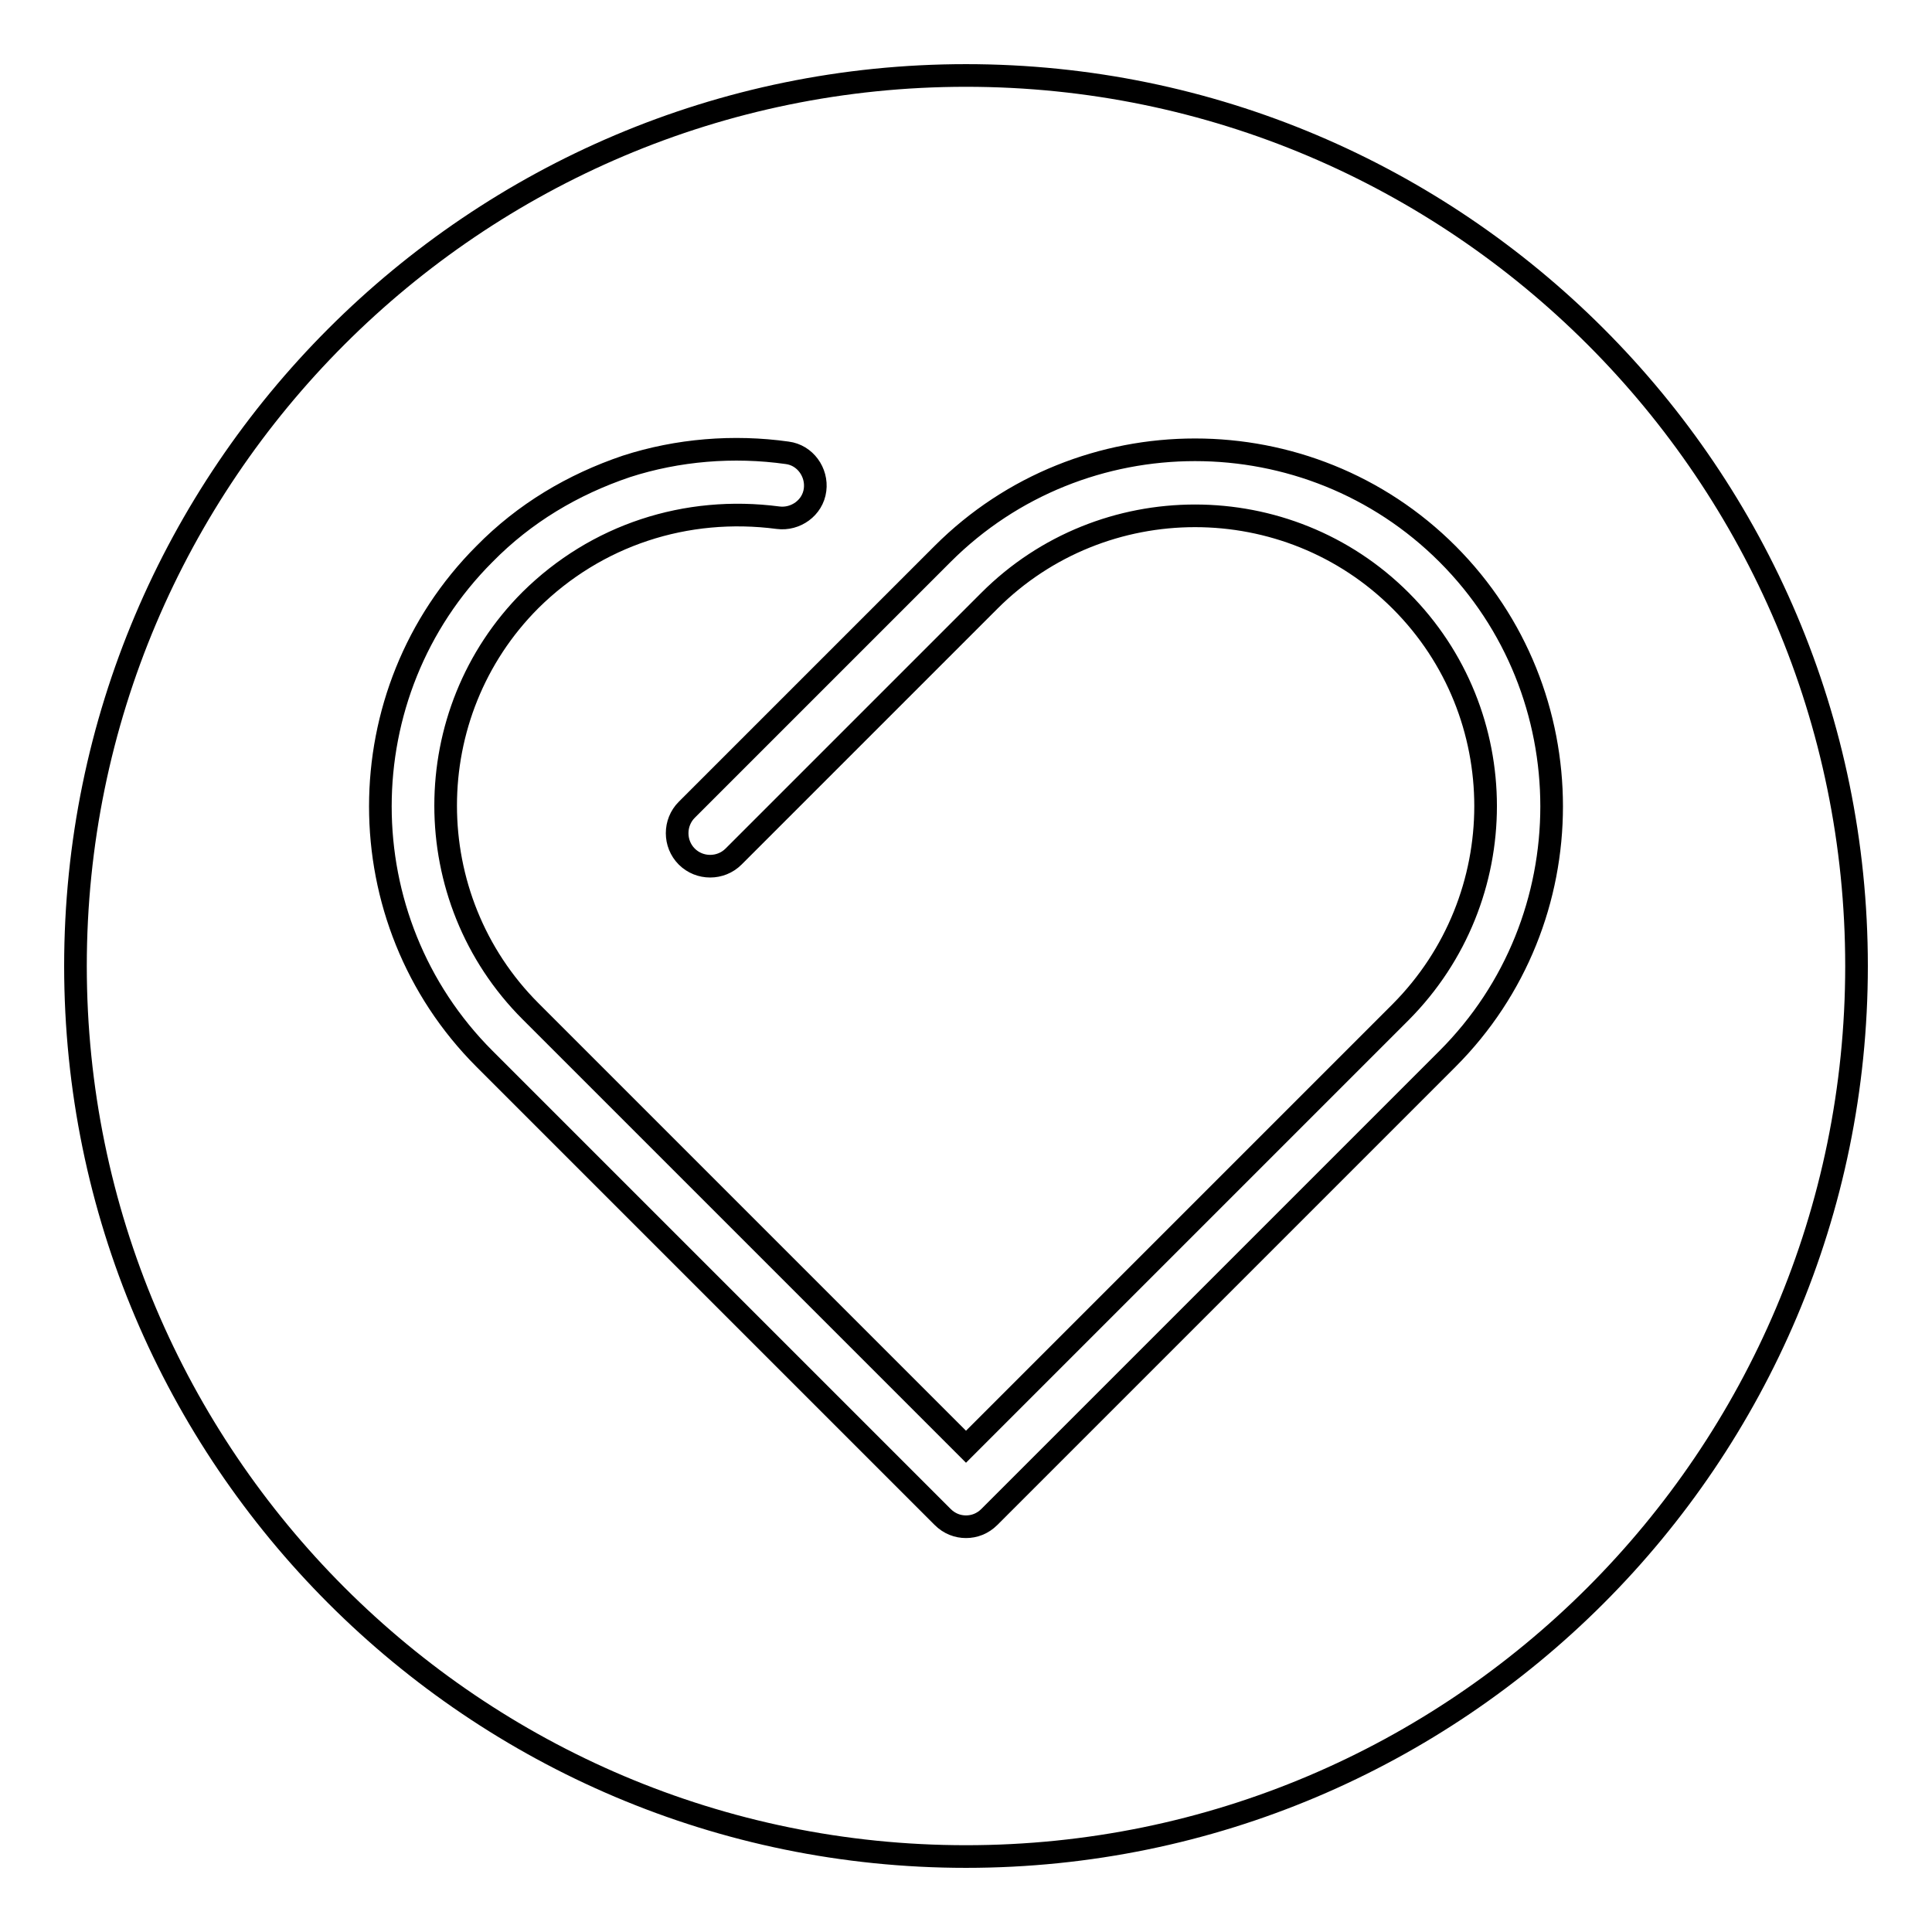
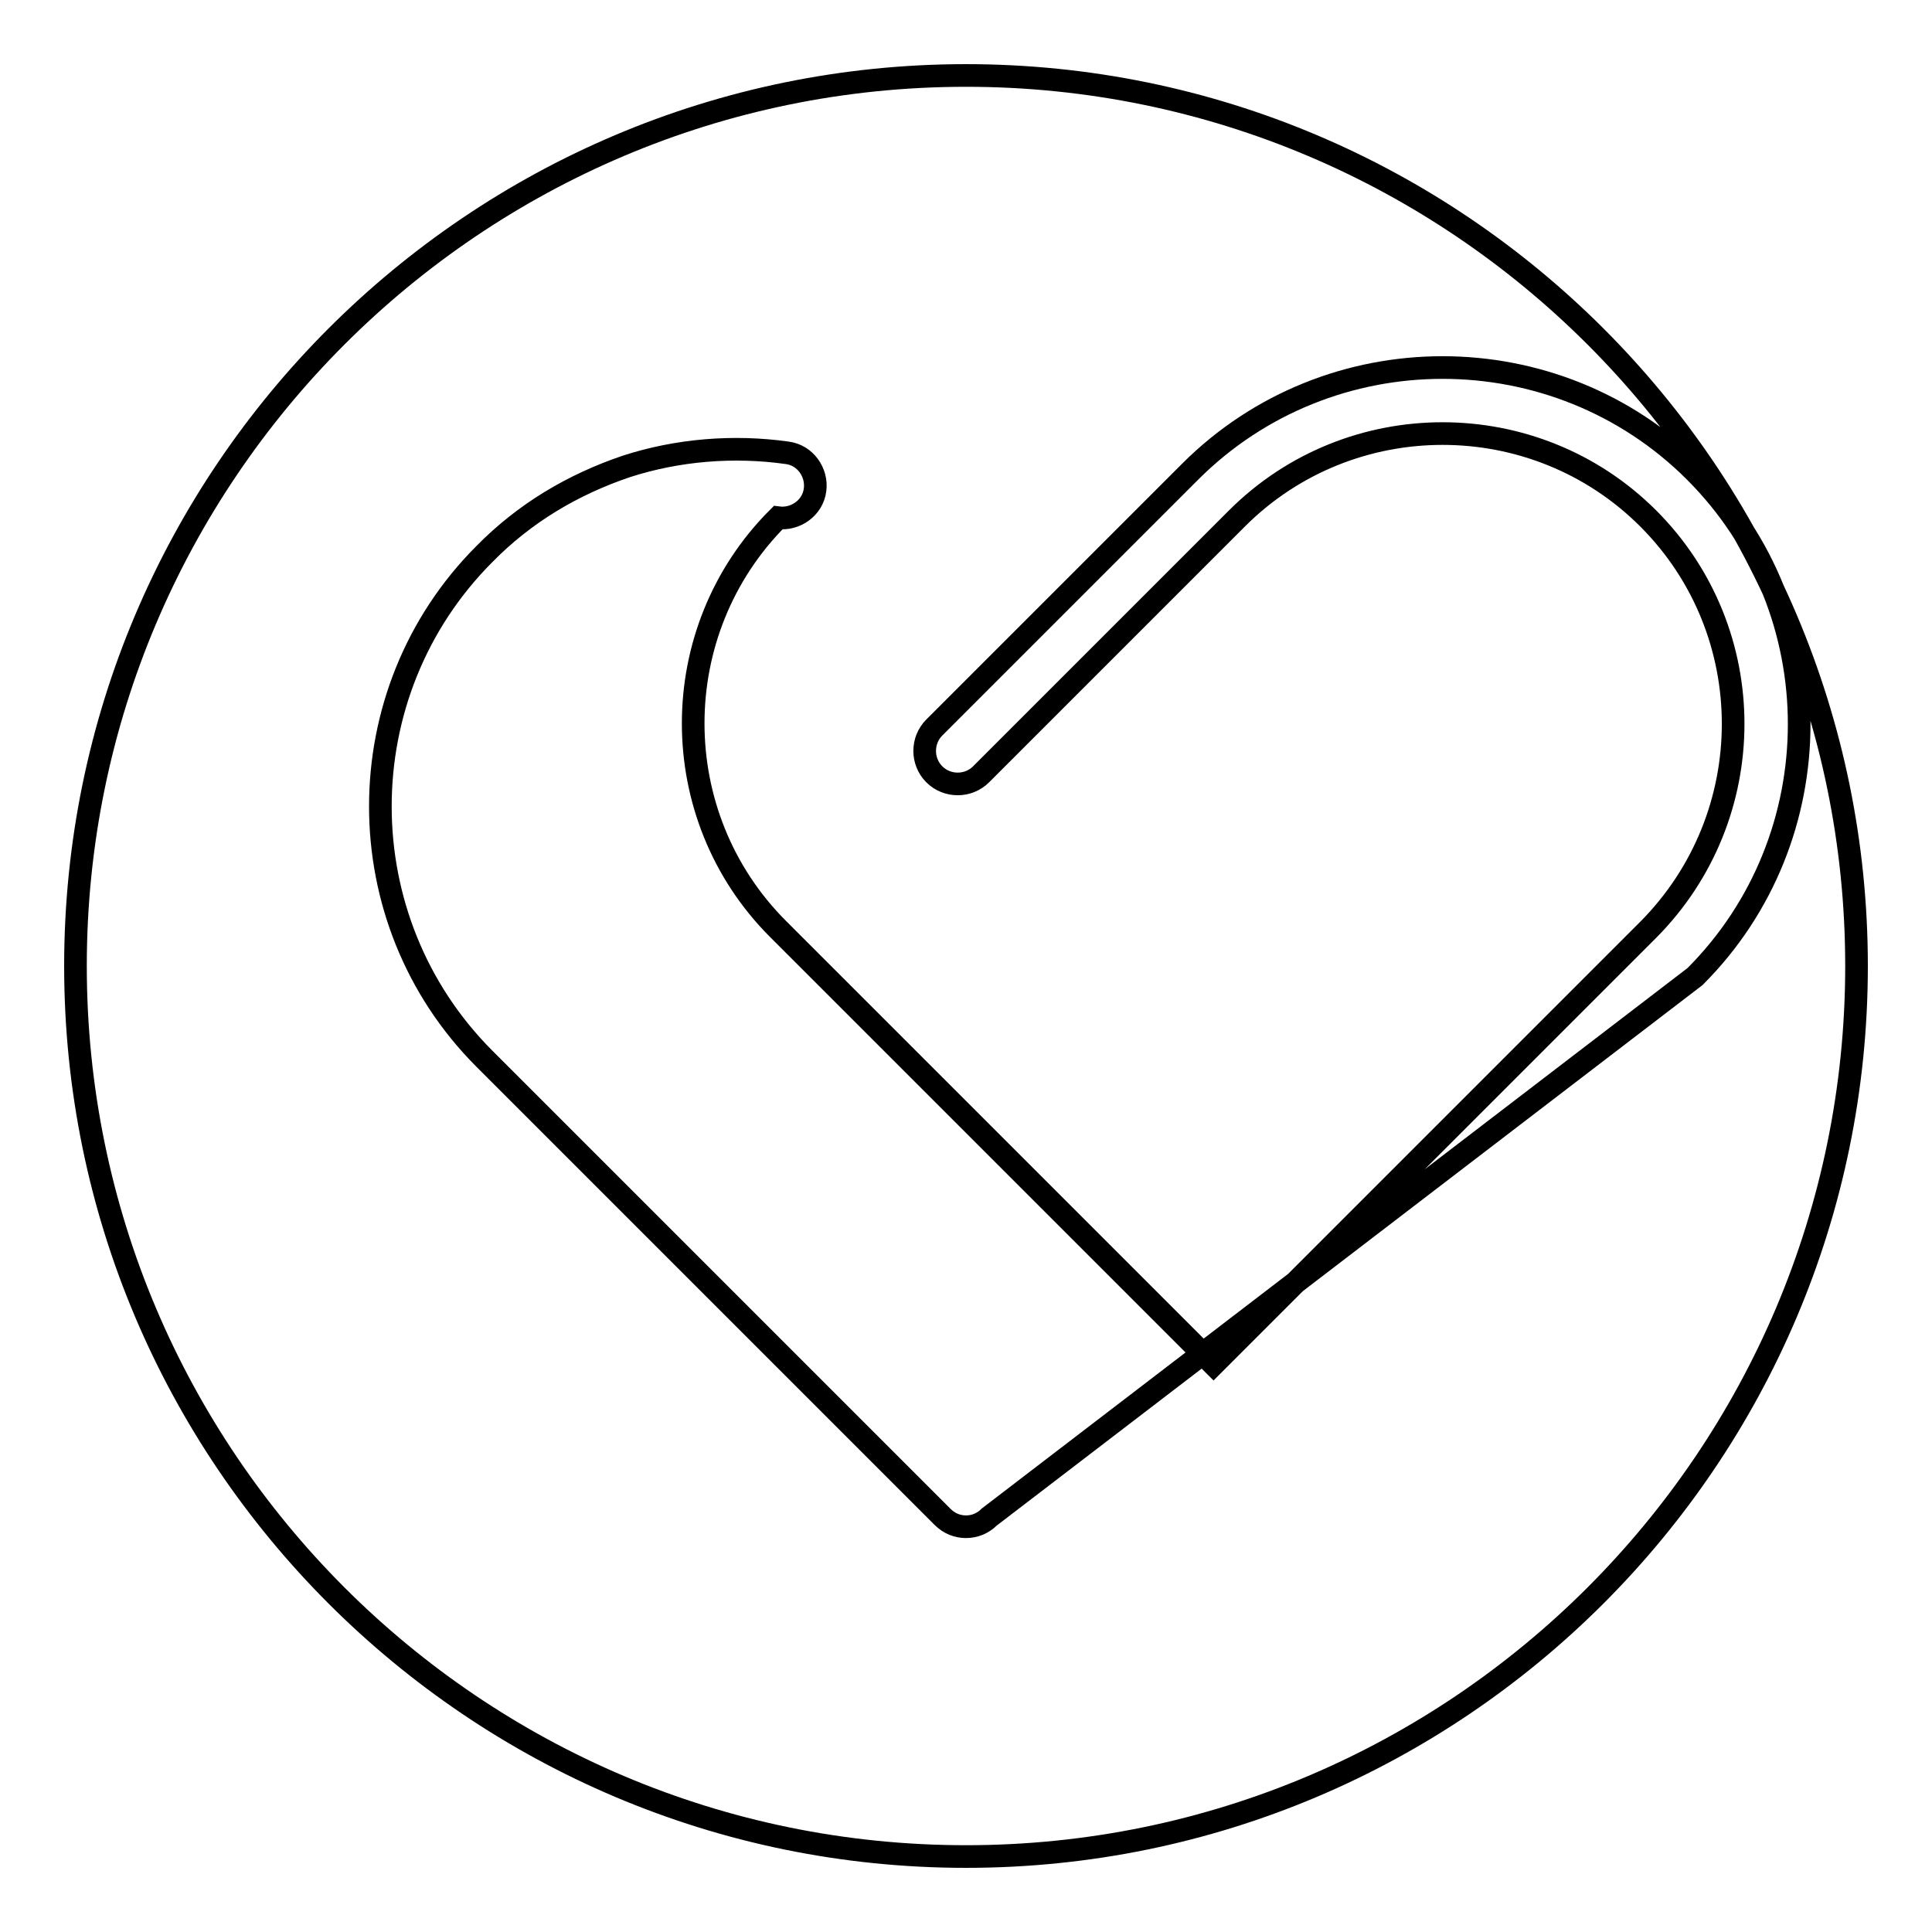
<svg xmlns="http://www.w3.org/2000/svg" version="1.1" x="0px" y="0px" viewBox="0 0 256 256" enable-background="new 0 0 256 256" xml:space="preserve">
  <g>
    <g>
-       <path stroke-width="3" fill-opacity="0" stroke="#000000" d="M128,10C62.9,10,10,62.9,10,128c0,65.1,52.9,118,118,118c65.1,0,118-52.9,118-118C246,62.9,193.1,10,128,10L128,10z M128,202.3c-1.1,0-2.2-0.4-3.1-1.3l-60.7-60.7c-18.4-18.4-18.4-48.5,0-66.9C69.5,68,75.9,64.2,83,61.8c6.8-2.2,14.2-2.8,21.3-1.8c2.4,0.3,4,2.6,3.7,4.9c-0.3,2.4-2.6,4-4.9,3.7C90.9,67,79,70.9,70.3,79.5c-15,15-15,39.5,0,54.5l57.7,57.7l57.6-57.6c15-15.1,15-39.5,0-54.5c-15-15-39.5-15-54.5,0l-33.9,33.9c-1.7,1.7-4.5,1.7-6.2,0c-1.7-1.7-1.7-4.5,0-6.2l33.9-33.9c18.4-18.4,48.5-18.4,66.9,0c18.4,18.4,18.4,48.5,0,66.9L131.1,201C130.2,201.9,129.1,202.3,128,202.3L128,202.3z" />
+       <path stroke-width="3" fill-opacity="0" stroke="#000000" d="M128,10C62.9,10,10,62.9,10,128c0,65.1,52.9,118,118,118c65.1,0,118-52.9,118-118C246,62.9,193.1,10,128,10L128,10z M128,202.3c-1.1,0-2.2-0.4-3.1-1.3l-60.7-60.7c-18.4-18.4-18.4-48.5,0-66.9C69.5,68,75.9,64.2,83,61.8c6.8-2.2,14.2-2.8,21.3-1.8c2.4,0.3,4,2.6,3.7,4.9c-0.3,2.4-2.6,4-4.9,3.7c-15,15-15,39.5,0,54.5l57.7,57.7l57.6-57.6c15-15.1,15-39.5,0-54.5c-15-15-39.5-15-54.5,0l-33.9,33.9c-1.7,1.7-4.5,1.7-6.2,0c-1.7-1.7-1.7-4.5,0-6.2l33.9-33.9c18.4-18.4,48.5-18.4,66.9,0c18.4,18.4,18.4,48.5,0,66.9L131.1,201C130.2,201.9,129.1,202.3,128,202.3L128,202.3z" />
    </g>
  </g>
</svg>